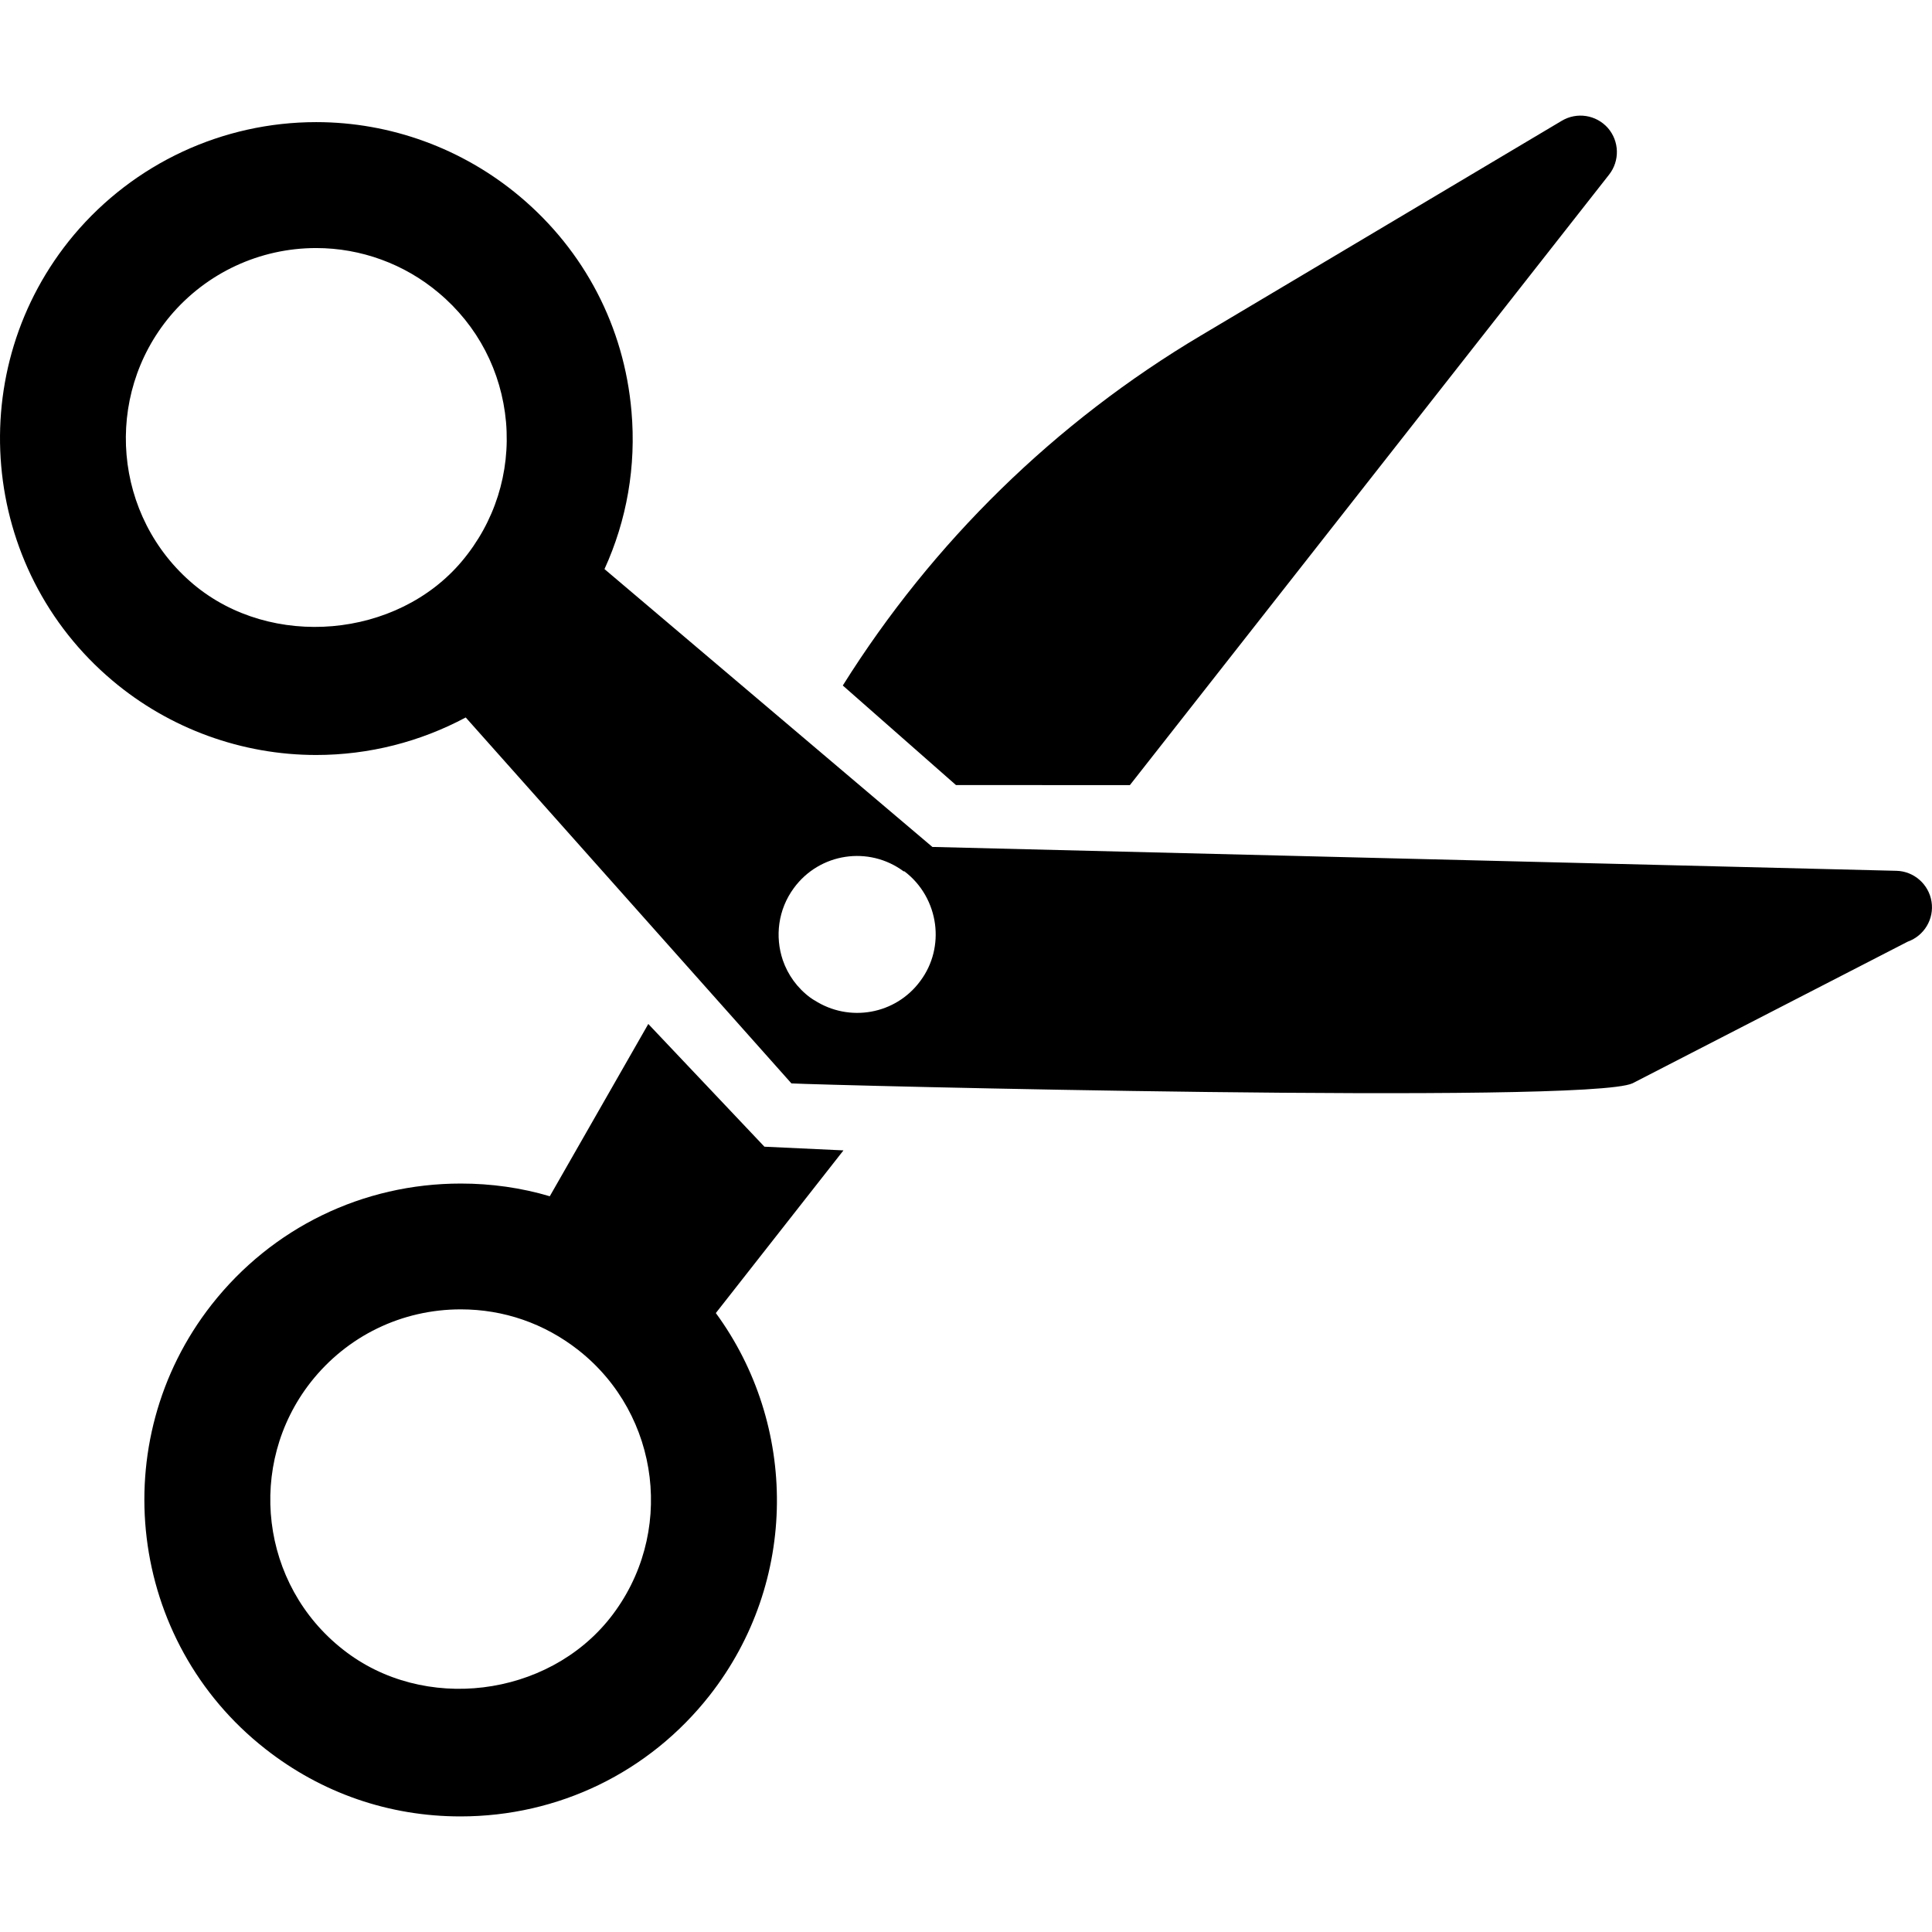
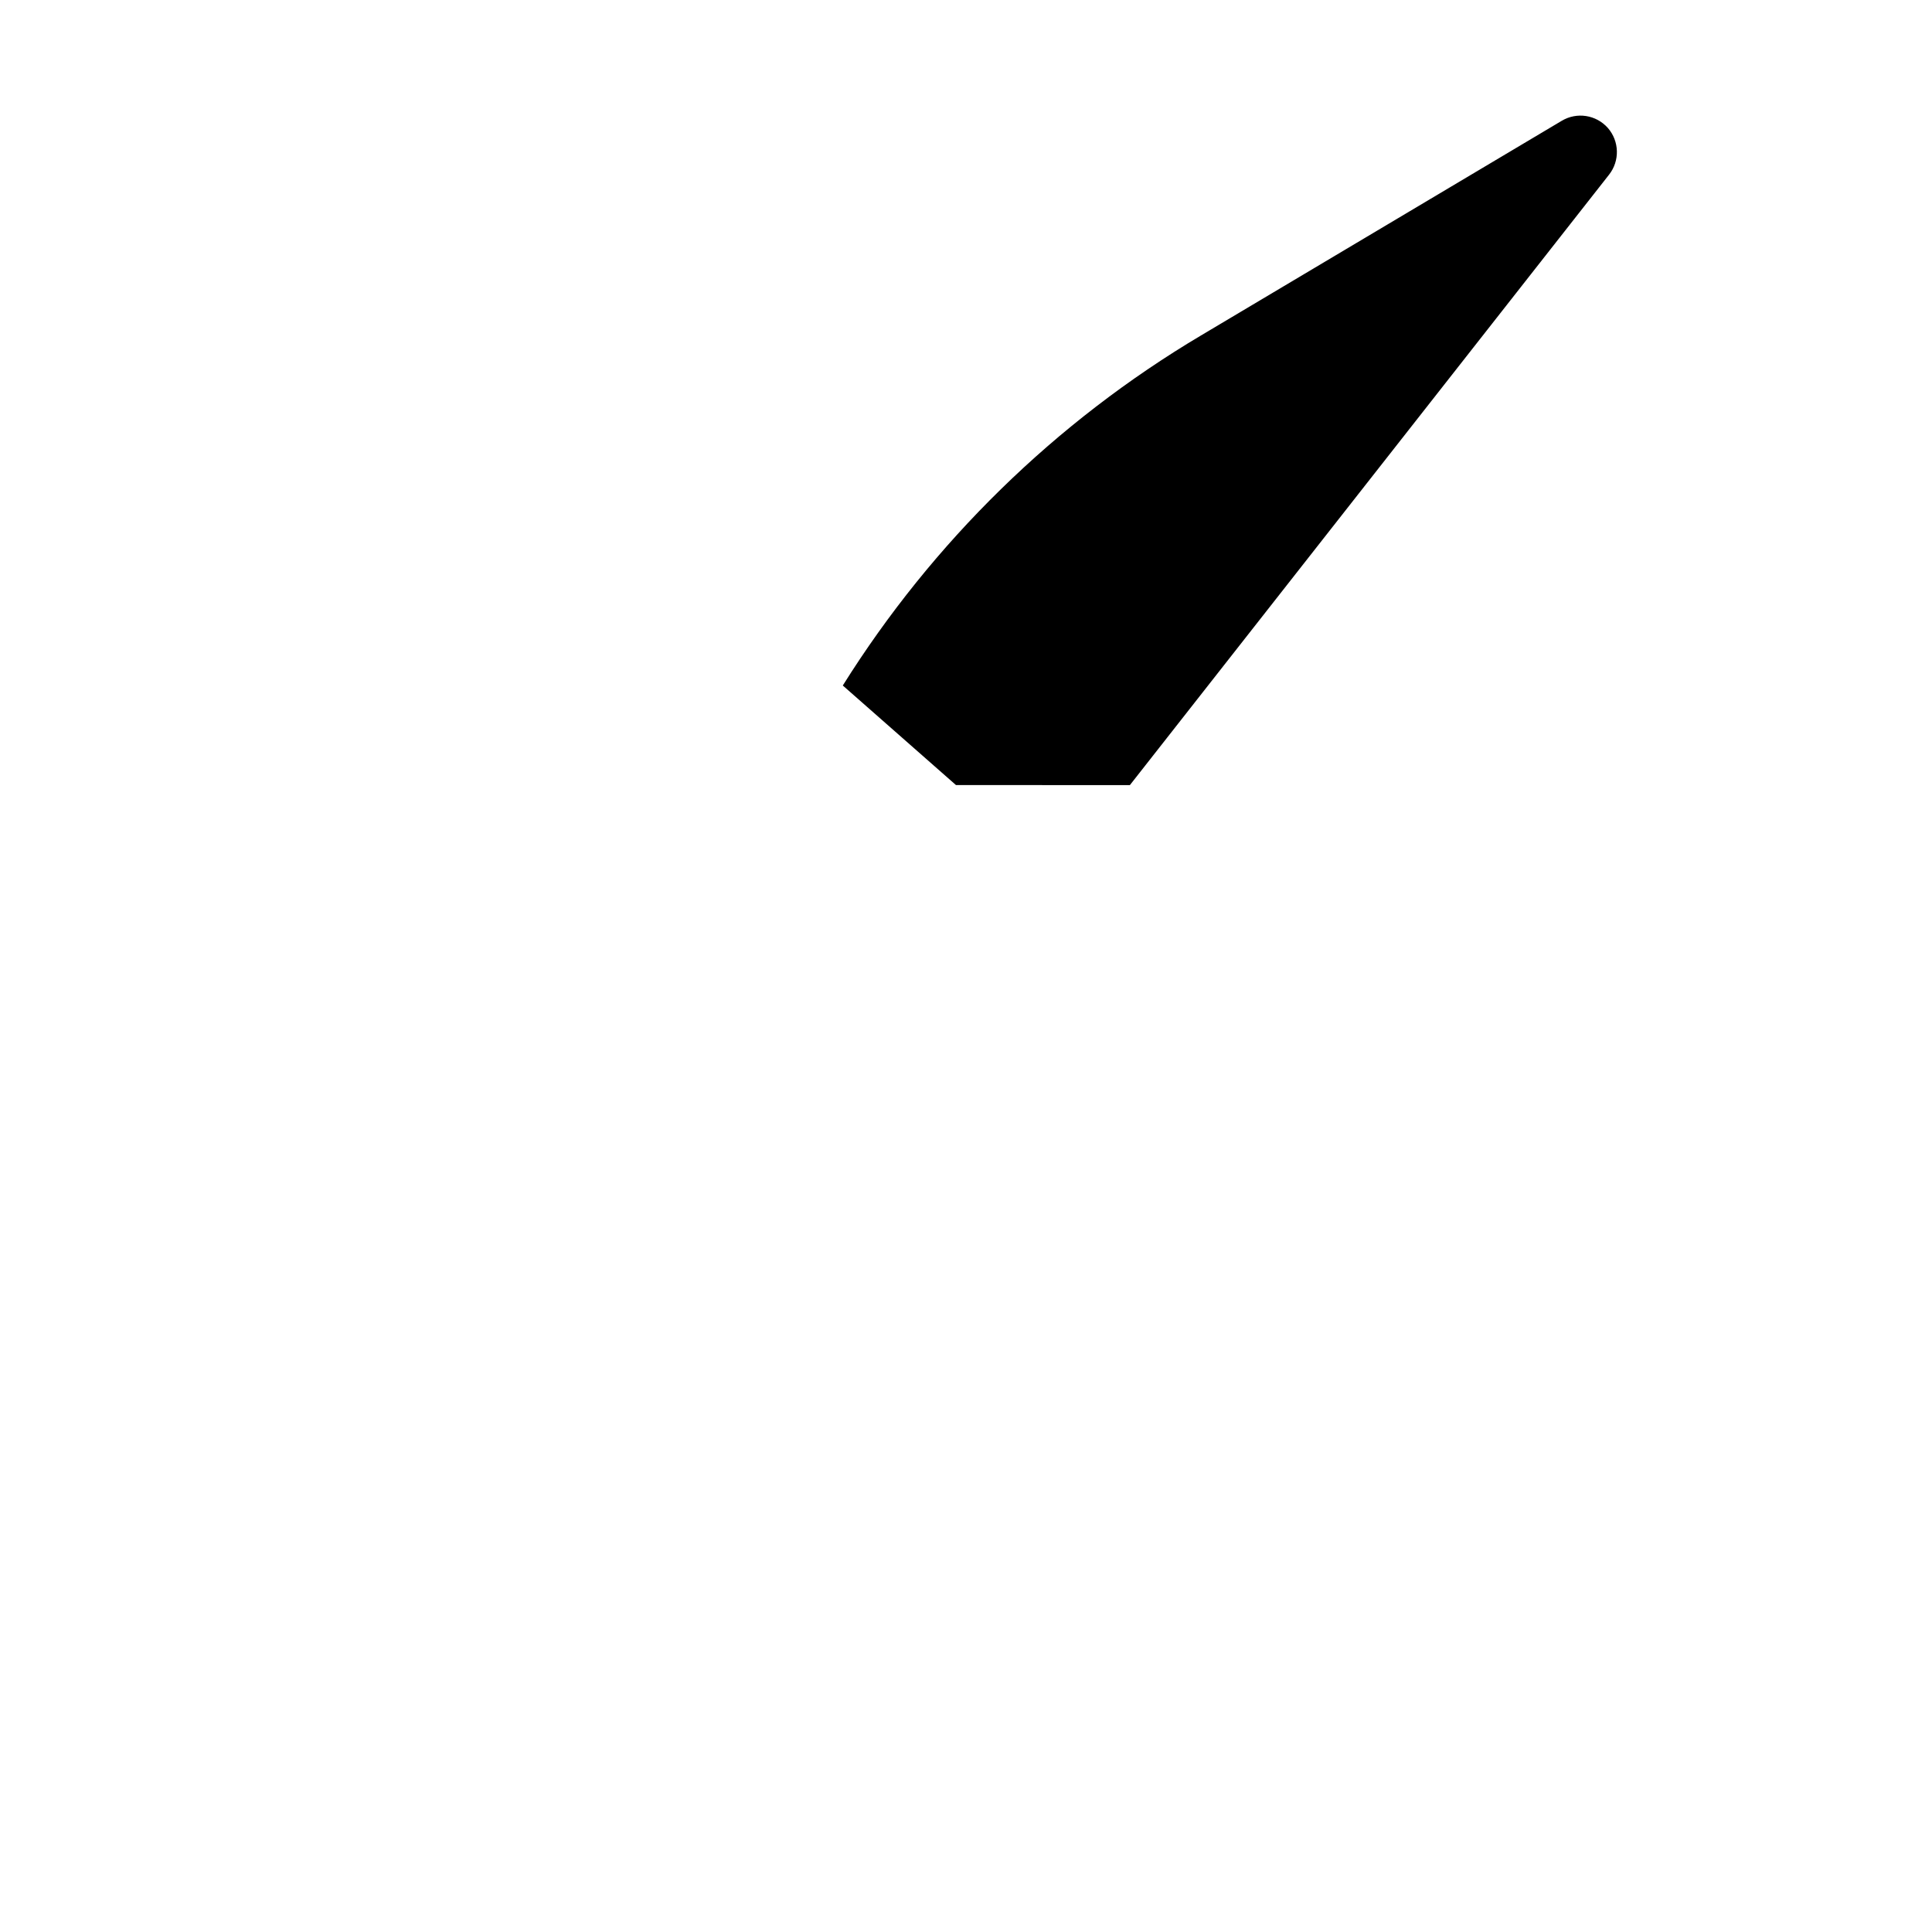
<svg xmlns="http://www.w3.org/2000/svg" version="1.1" id="Capa_1" x="0px" y="0px" width="31.926px" height="31.925px" viewBox="0 0 31.926 31.925" style="enable-background:new 0 0 31.926 31.925;" xml:space="preserve">
  <g>
    <g>
      <path d="M18.671,12.974l7.918-10.087c0.181-0.23,0.171-0.554-0.019-0.772c-0.194-0.219-0.514-0.268-0.764-0.118l-5.959,3.546    c-2.408,1.431-4.435,3.415-5.92,5.785l1.87,1.645L18.671,12.974L18.671,12.974z" />
-       <path d="M12.632,18.949l-1.919-2.028l-1.628,2.847c-0.471-0.14-0.966-0.21-1.471-0.21c-1.618,0-3.118,0.729-4.117,2.001    c-1.777,2.268-1.381,5.562,0.887,7.341c0.929,0.73,2.045,1.116,3.225,1.116c1.619,0,3.119-0.728,4.117-1.999    c1.478-1.885,1.454-4.475,0.103-6.319l2.109-2.688L12.632,18.949z M10.086,26.731c-1.039,1.32-3.089,1.576-4.416,0.529    c-1.366-1.069-1.604-3.055-0.535-4.42c0.602-0.765,1.505-1.203,2.479-1.203c0.71,0,1.381,0.232,1.943,0.673    C10.92,23.381,11.159,25.365,10.086,26.731z" />
-       <path d="M31.918,14.899c-0.045-0.287-0.291-0.502-0.579-0.509l-15.91-0.394h-0.021L9.989,9.404c0.369-0.807,0.526-1.7,0.446-2.608    c-0.12-1.392-0.775-2.651-1.846-3.55C7.646,2.454,6.453,2.018,5.226,2.018c-1.546,0-3.008,0.68-4.005,1.864    c-1.852,2.209-1.564,5.513,0.64,7.367c0.94,0.792,2.136,1.227,3.364,1.227c0.875,0,1.721-0.219,2.471-0.62l0,0l5.382,6.047    c0.5,0.029,13.152,0.35,13.9-0.002l4.546-2.34C31.797,15.464,31.964,15.186,31.918,14.899z M7.633,9.274    c-1.071,1.275-3.15,1.459-4.435,0.382C1.872,8.541,1.701,6.549,2.814,5.22c0.6-0.712,1.479-1.121,2.411-1.121    c0.739,0,1.459,0.263,2.024,0.74C7.895,5.38,8.287,6.137,8.362,6.974C8.434,7.812,8.175,8.629,7.633,9.274z M15.21,16.208    c-0.409,0.559-1.178,0.692-1.752,0.321h-0.002c-0.021-0.014-0.043-0.026-0.064-0.042c-0.22-0.162-0.373-0.38-0.456-0.62    c-0.132-0.39-0.08-0.836,0.183-1.193c0.425-0.579,1.237-0.701,1.812-0.276c0.006,0.003,0.011-0.002,0.016,0.002    c0.288,0.218,0.46,0.539,0.504,0.871C15.493,15.59,15.418,15.929,15.21,16.208z" />
    </g>
  </g>
  <g>
</g>
  <g>
</g>
  <g>
</g>
  <g>
</g>
  <g>
</g>
  <g>
</g>
  <g>
</g>
  <g>
</g>
  <g>
</g>
  <g>
</g>
  <g>
</g>
  <g>
</g>
  <g>
</g>
  <g>
</g>
  <g>
</g>
</svg>